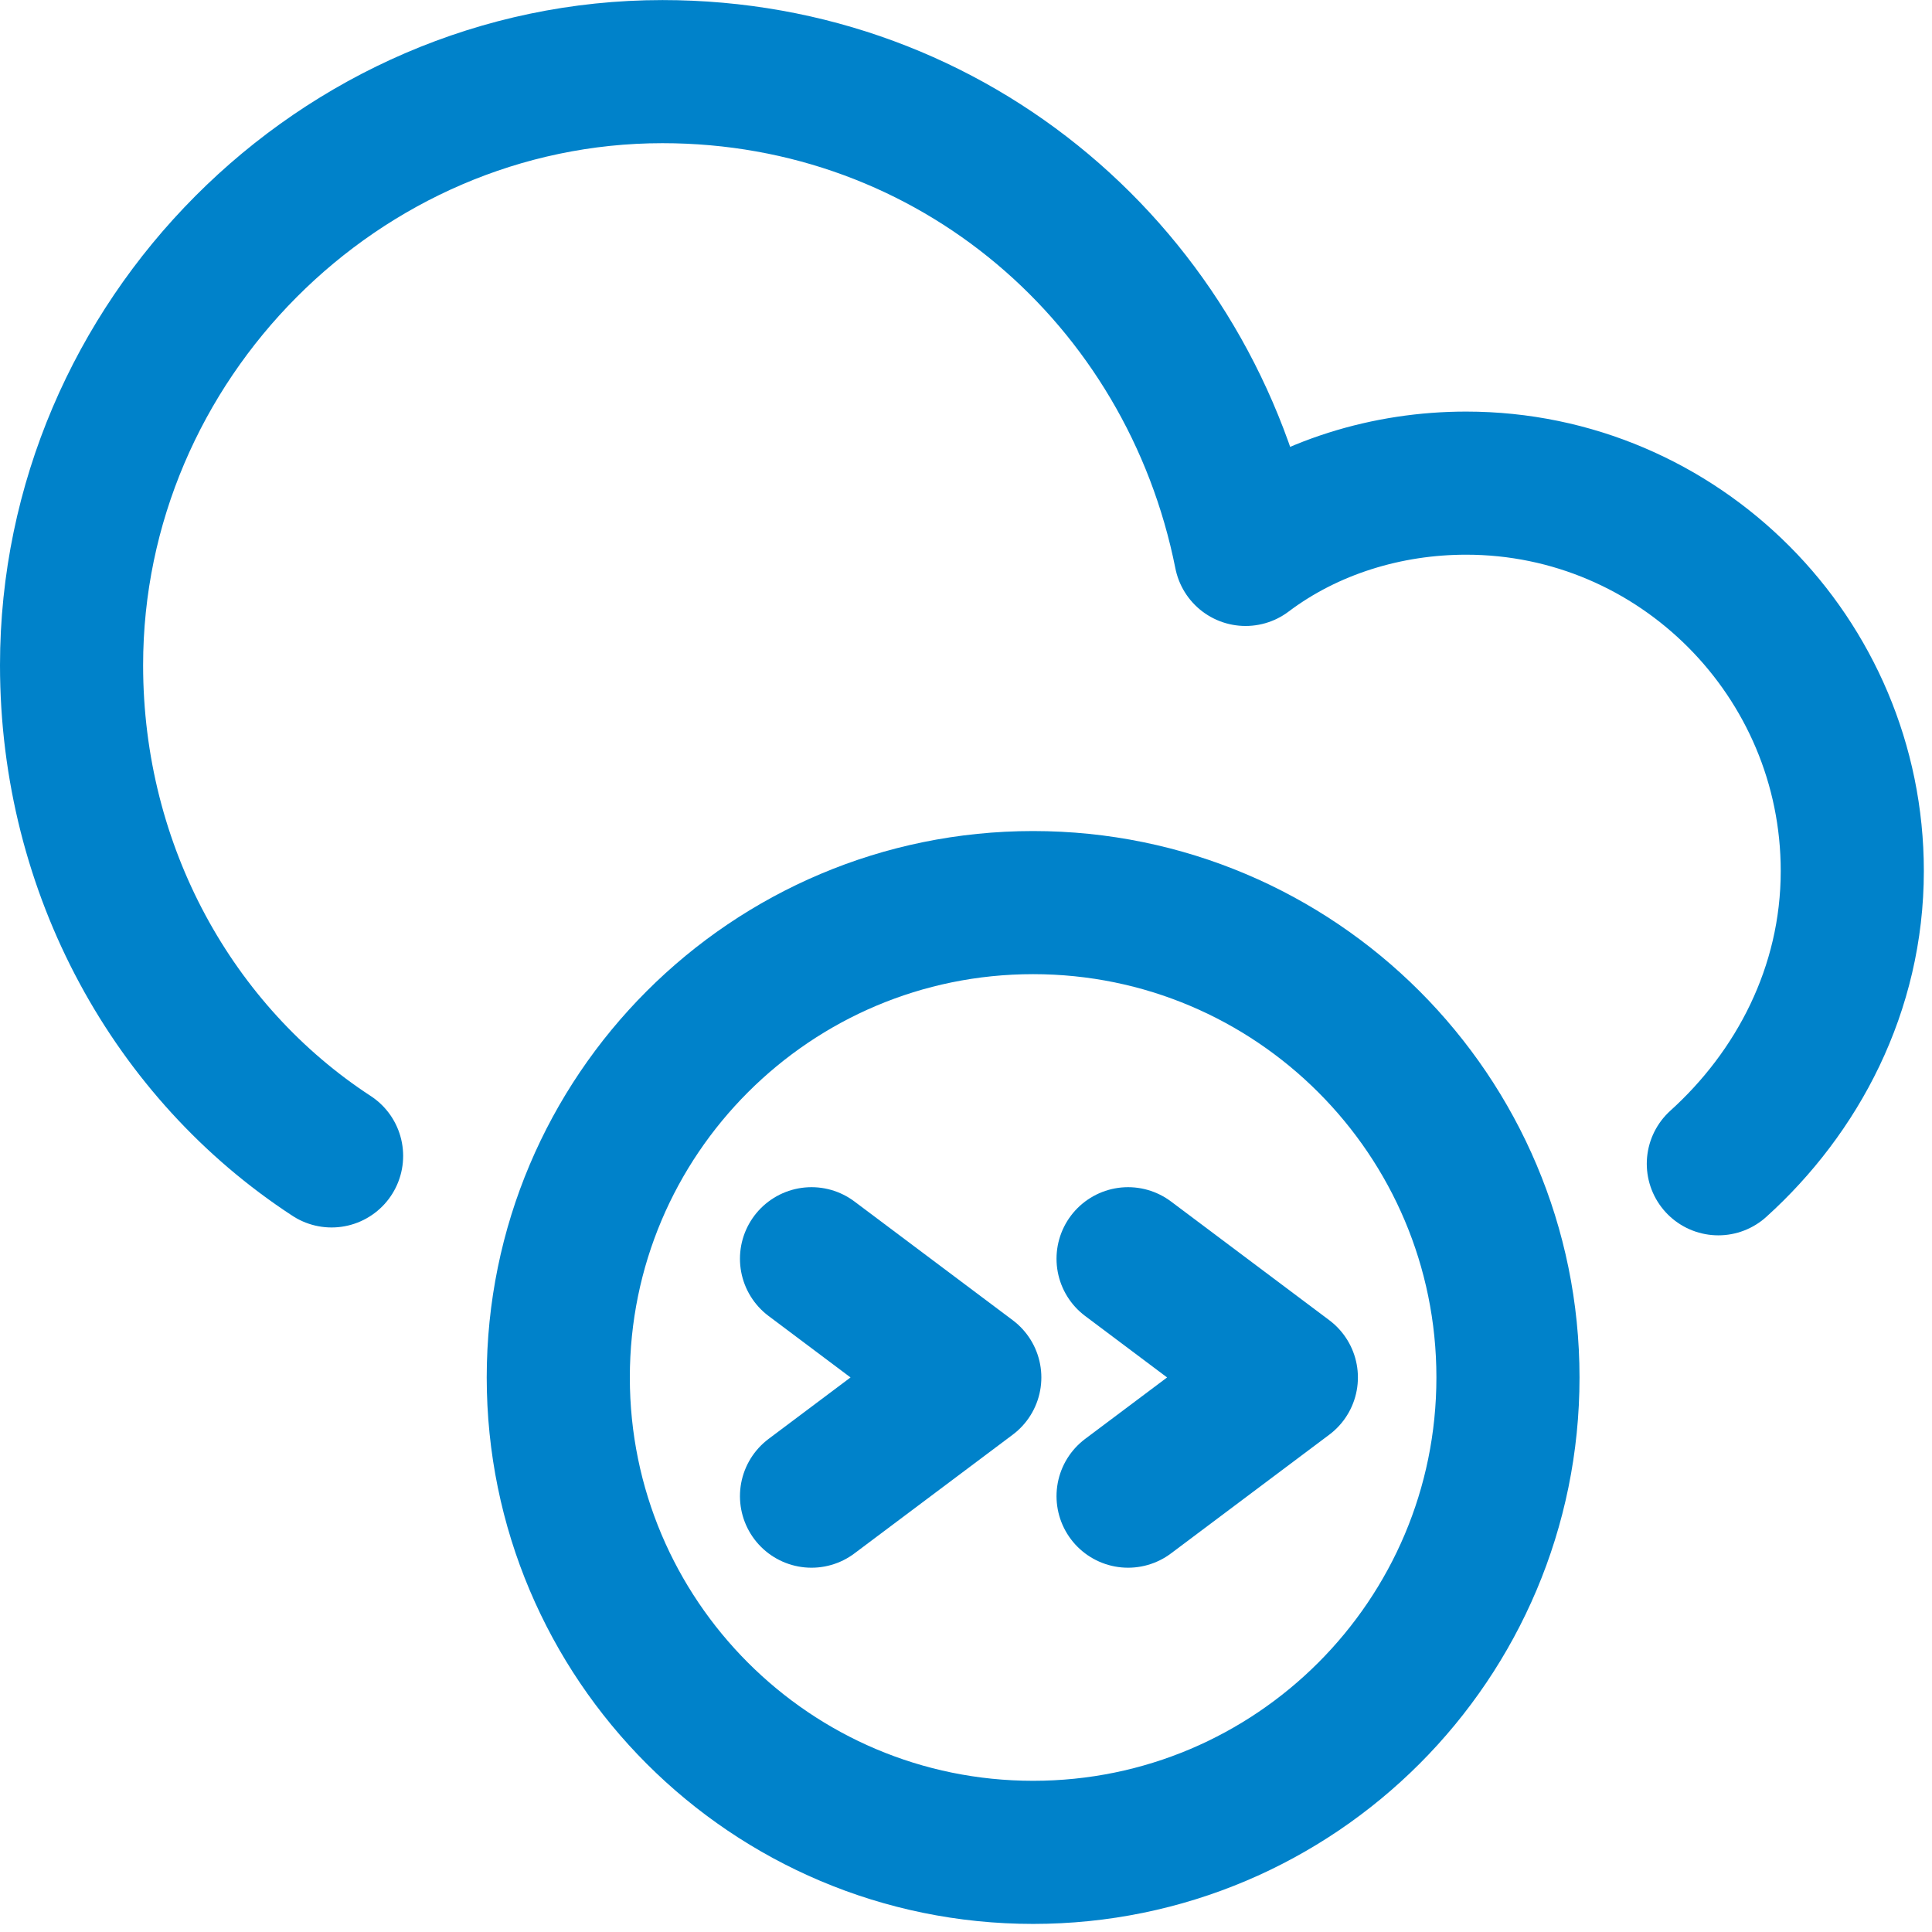
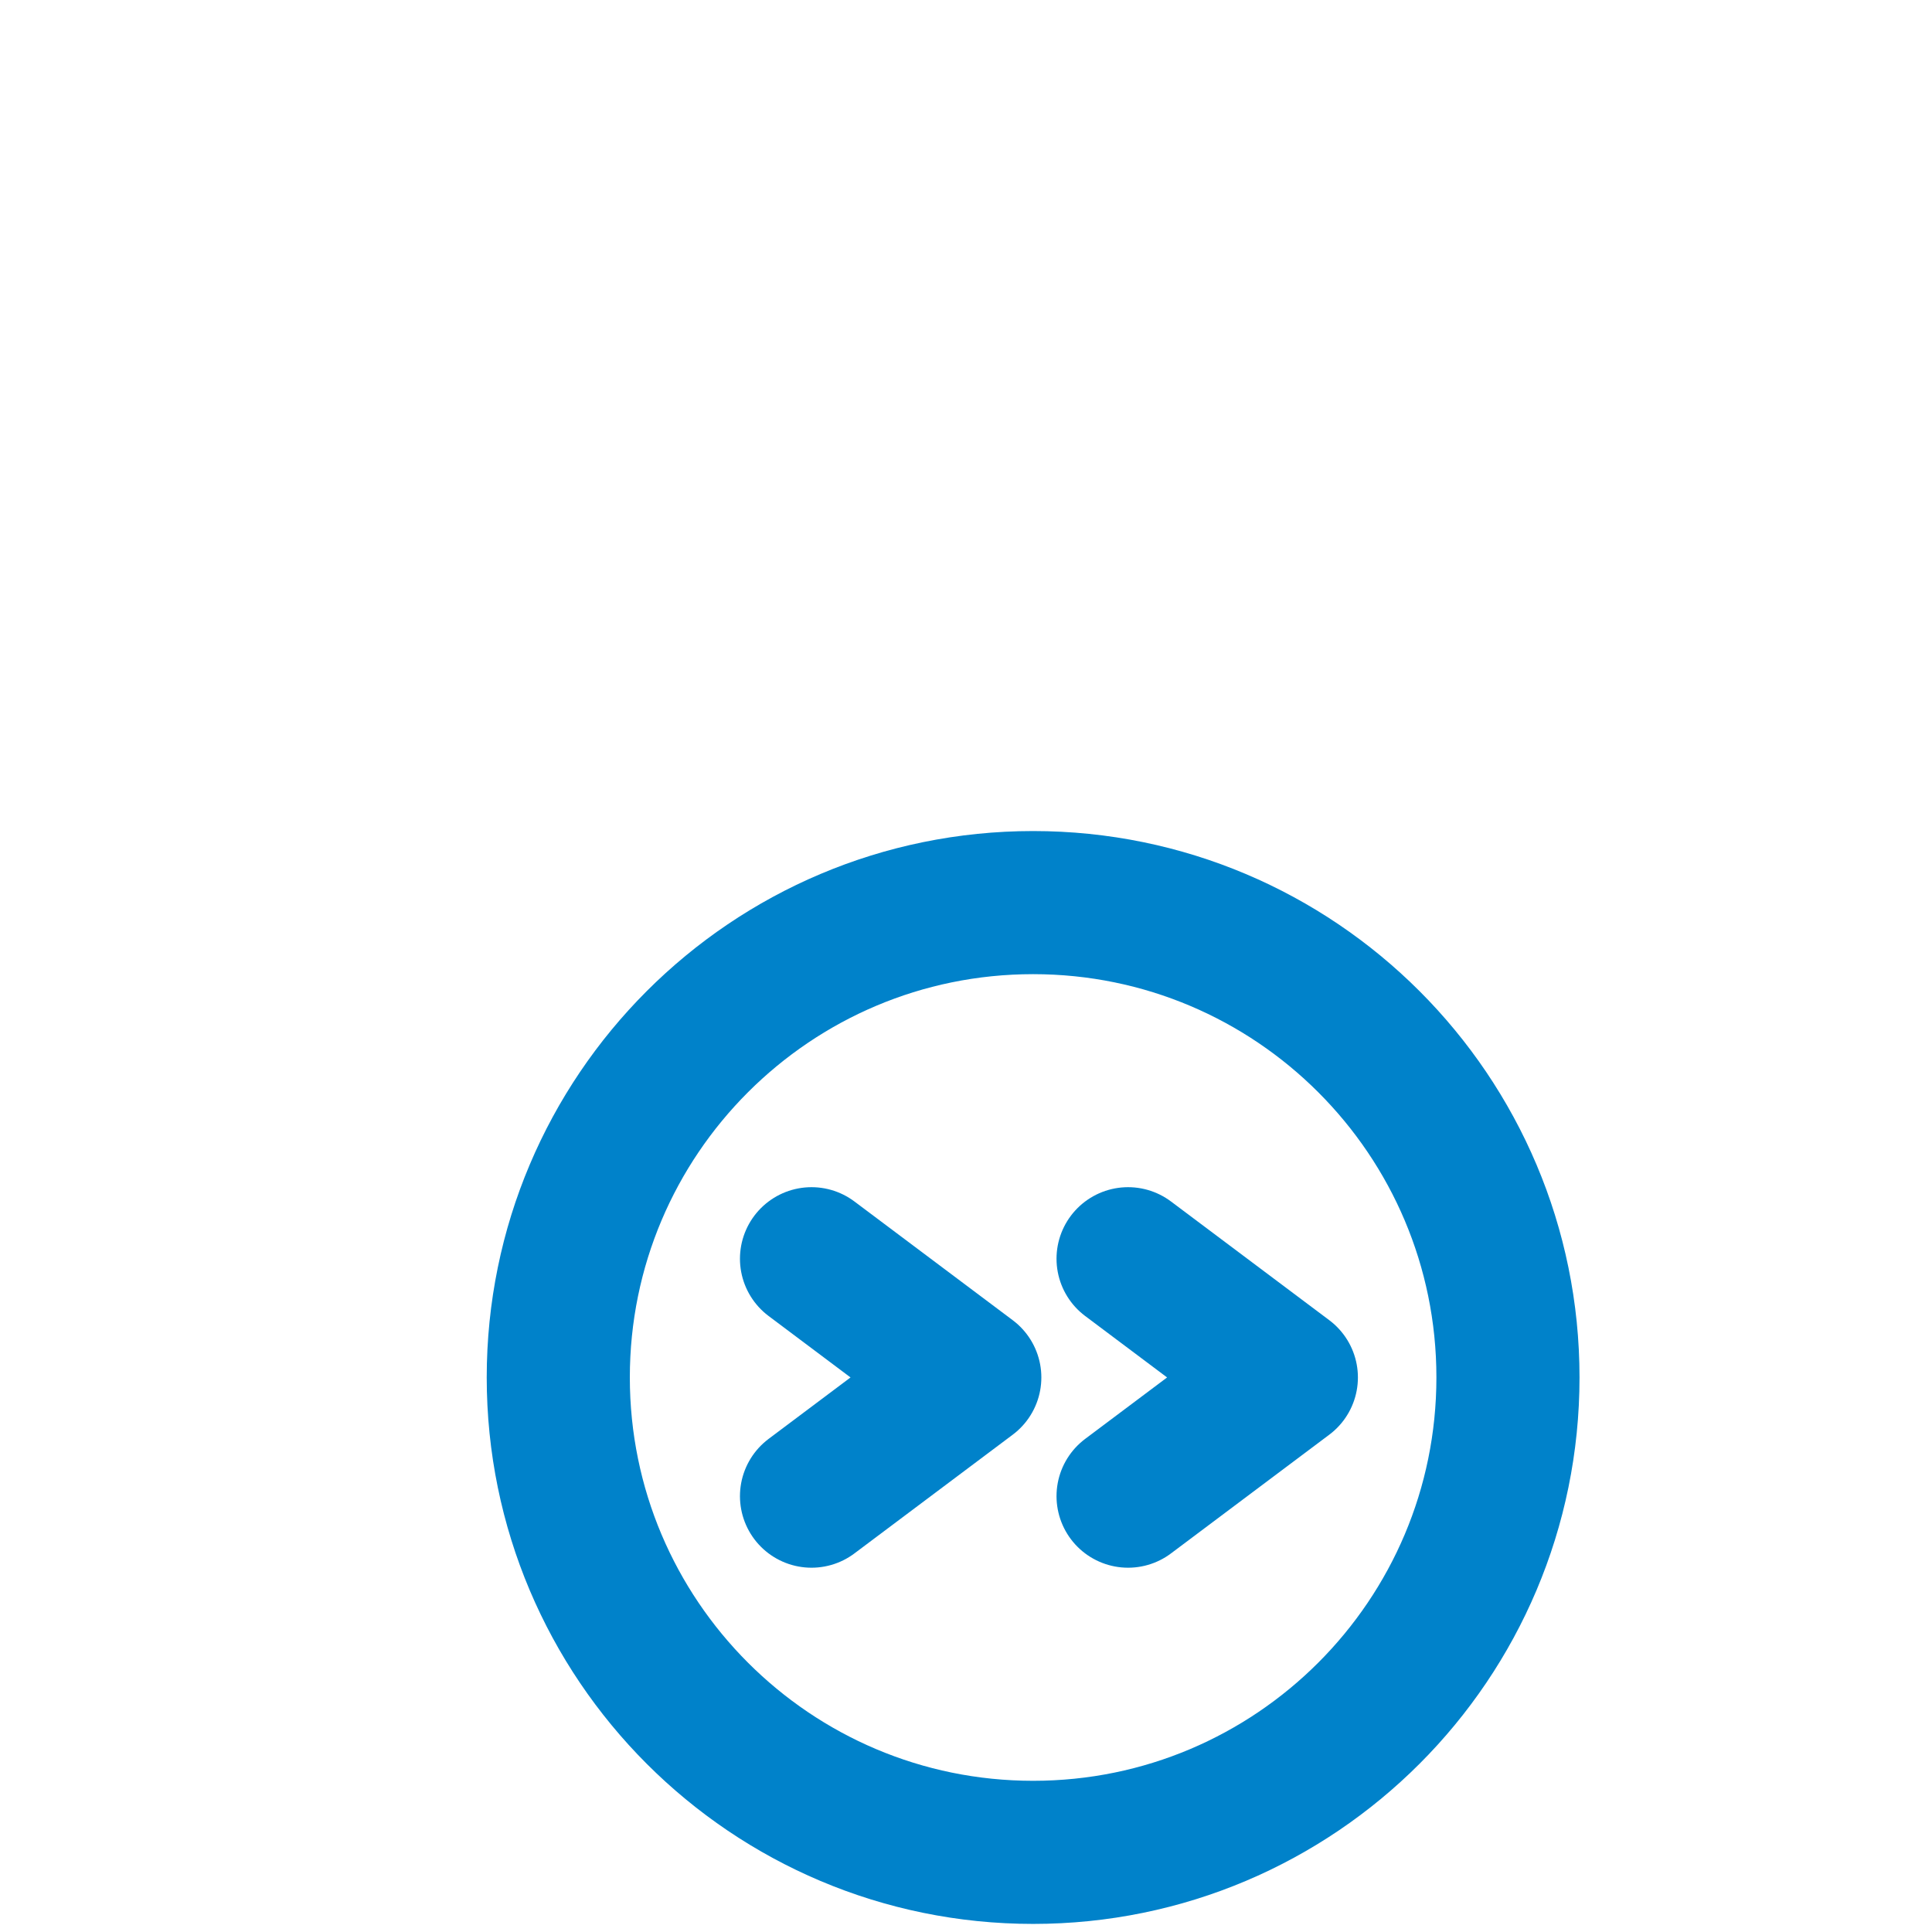
<svg xmlns="http://www.w3.org/2000/svg" width="27px" height="27px" viewBox="0 0 27 27" version="1.1">
  <g id="V2" stroke="none" stroke-width="1" fill="none" fill-rule="evenodd" stroke-linecap="round" stroke-linejoin="round">
    <g id="DPC-Subpage" transform="translate(-1099, -3438)" stroke="#0082ca" stroke-width="2">
      <g id="Benefits" transform="translate(0, 2612)">
        <g id="fast_delivery" transform="translate(1100, 827.001)">
          <path d="M13.438,24.886 C17.103,24.886 20.074,21.914 20.074,18.249 C20.074,14.584 17.103,11.613 13.438,11.613 C9.773,11.613 6.802,14.584 6.802,18.249 C6.802,21.914 9.773,24.886 13.438,24.886 Z" id="Path" />
          <polyline id="Path" points="10.341 16.59 12.553 18.249 10.341 19.908" />
          <polyline id="Path" points="14.765 16.59 16.977 18.249 14.765 19.908" />
-           <path d="M23.014,15.263 C24.115,14.268 24.886,12.83 24.886,11.171 C24.886,8.185 22.463,5.751 19.49,5.751 C18.389,5.751 17.288,6.083 16.407,6.747 C15.636,2.876 12.333,0 8.258,0 C3.744,0 0,3.76 0,8.295 C0,11.171 1.431,13.715 3.634,15.153" id="Path" />
        </g>
      </g>
    </g>
  </g>
</svg>